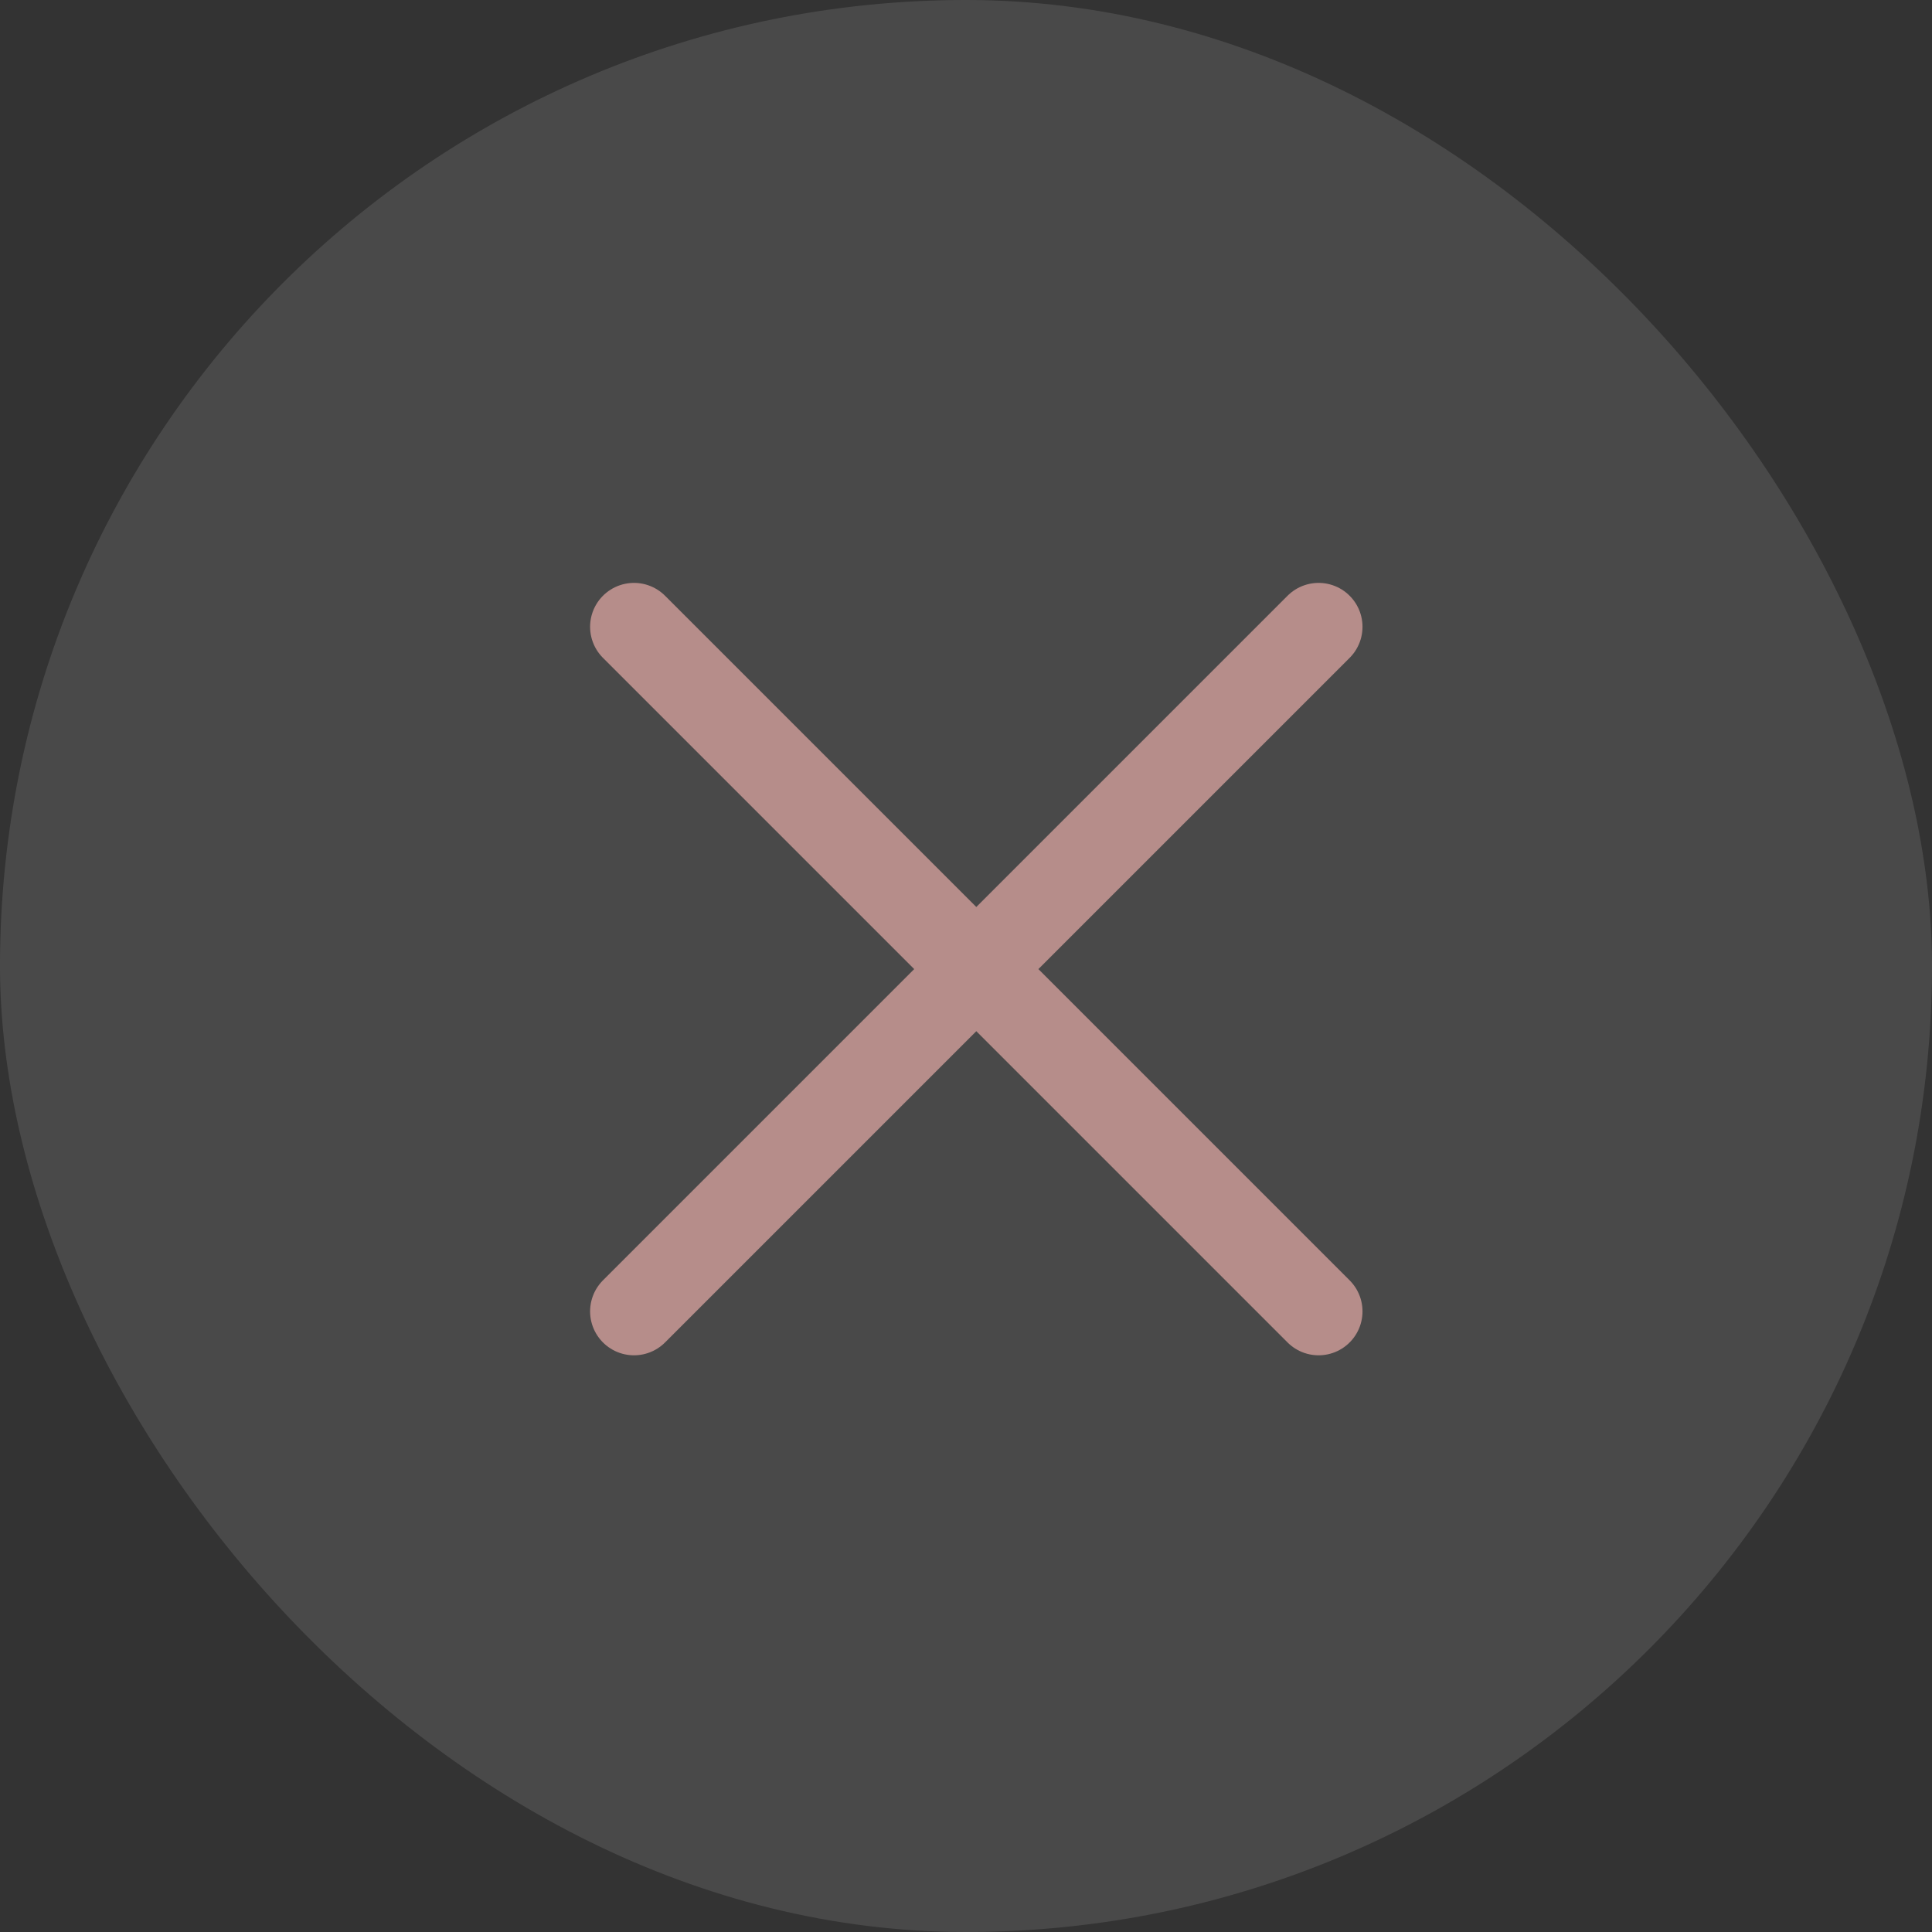
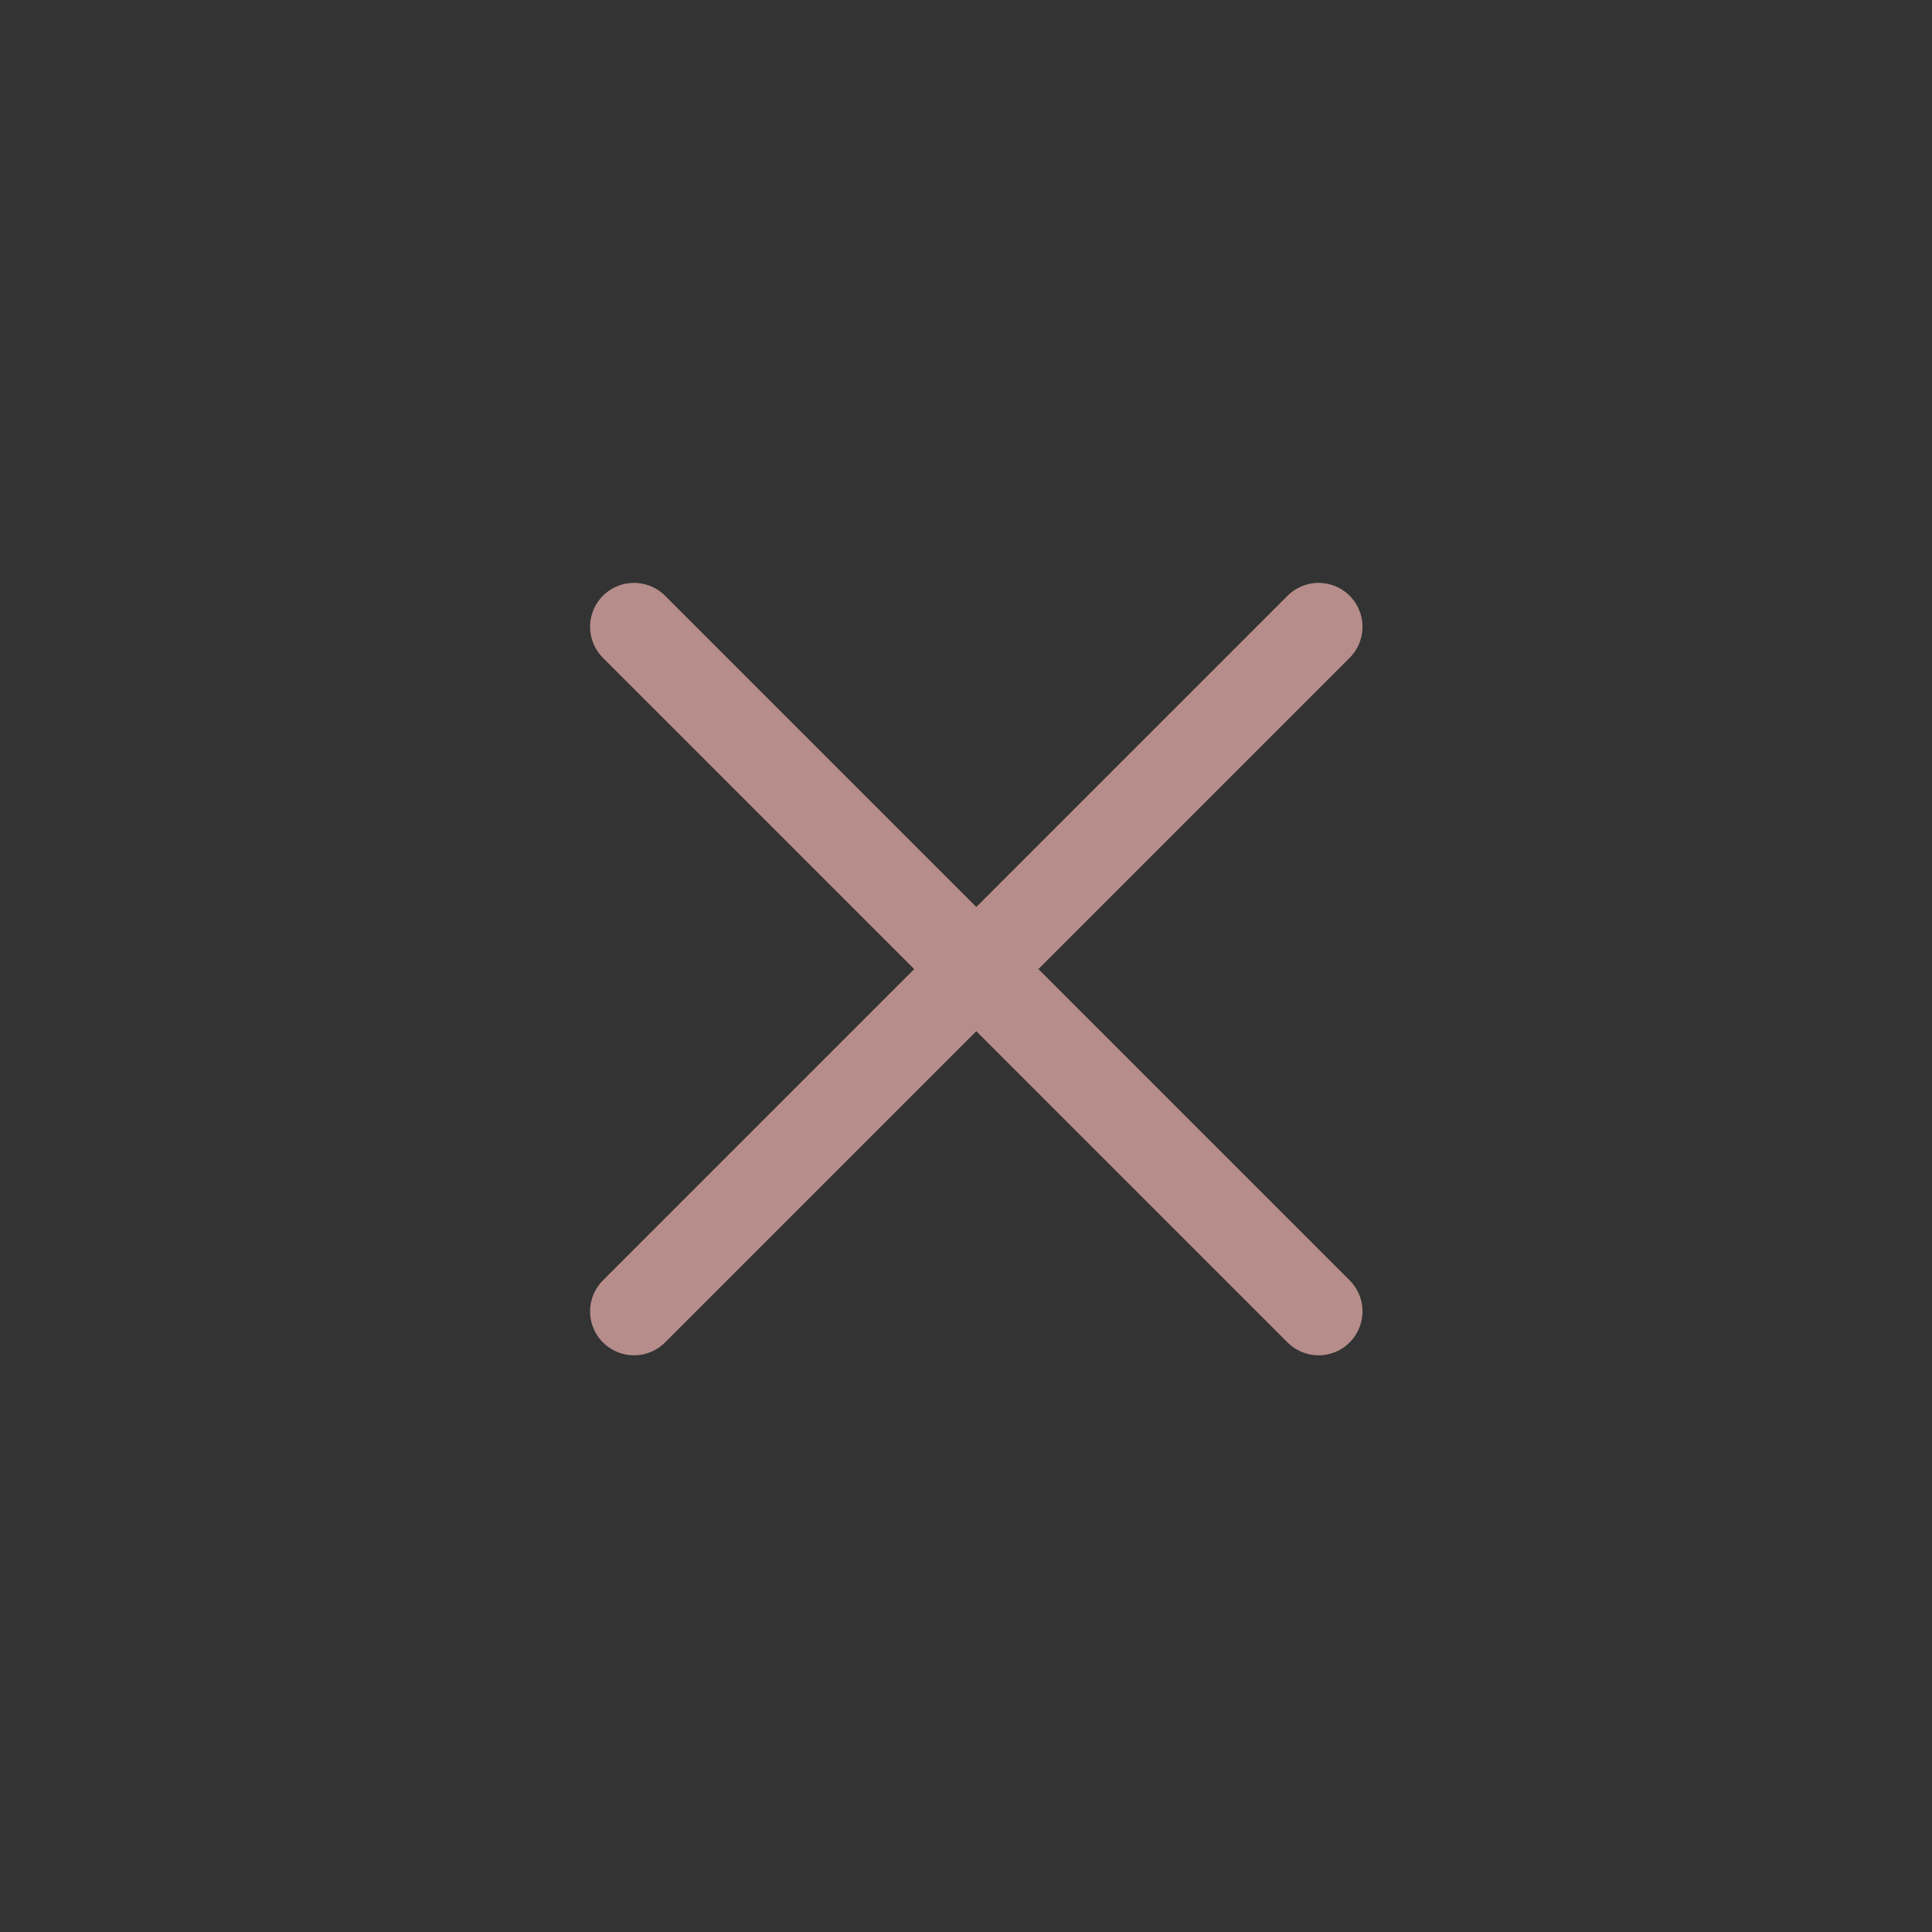
<svg xmlns="http://www.w3.org/2000/svg" width="44" height="44" viewBox="0 0 44 44" fill="none">
  <rect x="0" y="0" width="44" height="44" fill="#333333" stroke="none" />
-   <rect width="44" height="44" rx="22" fill="white" fill-opacity="0.11" />
  <path d="M14.439 14.275L30.03 29.866M30.03 14.275L14.439 29.866" stroke="#B68D8A" stroke-width="2" stroke-linecap="round" />
</svg>